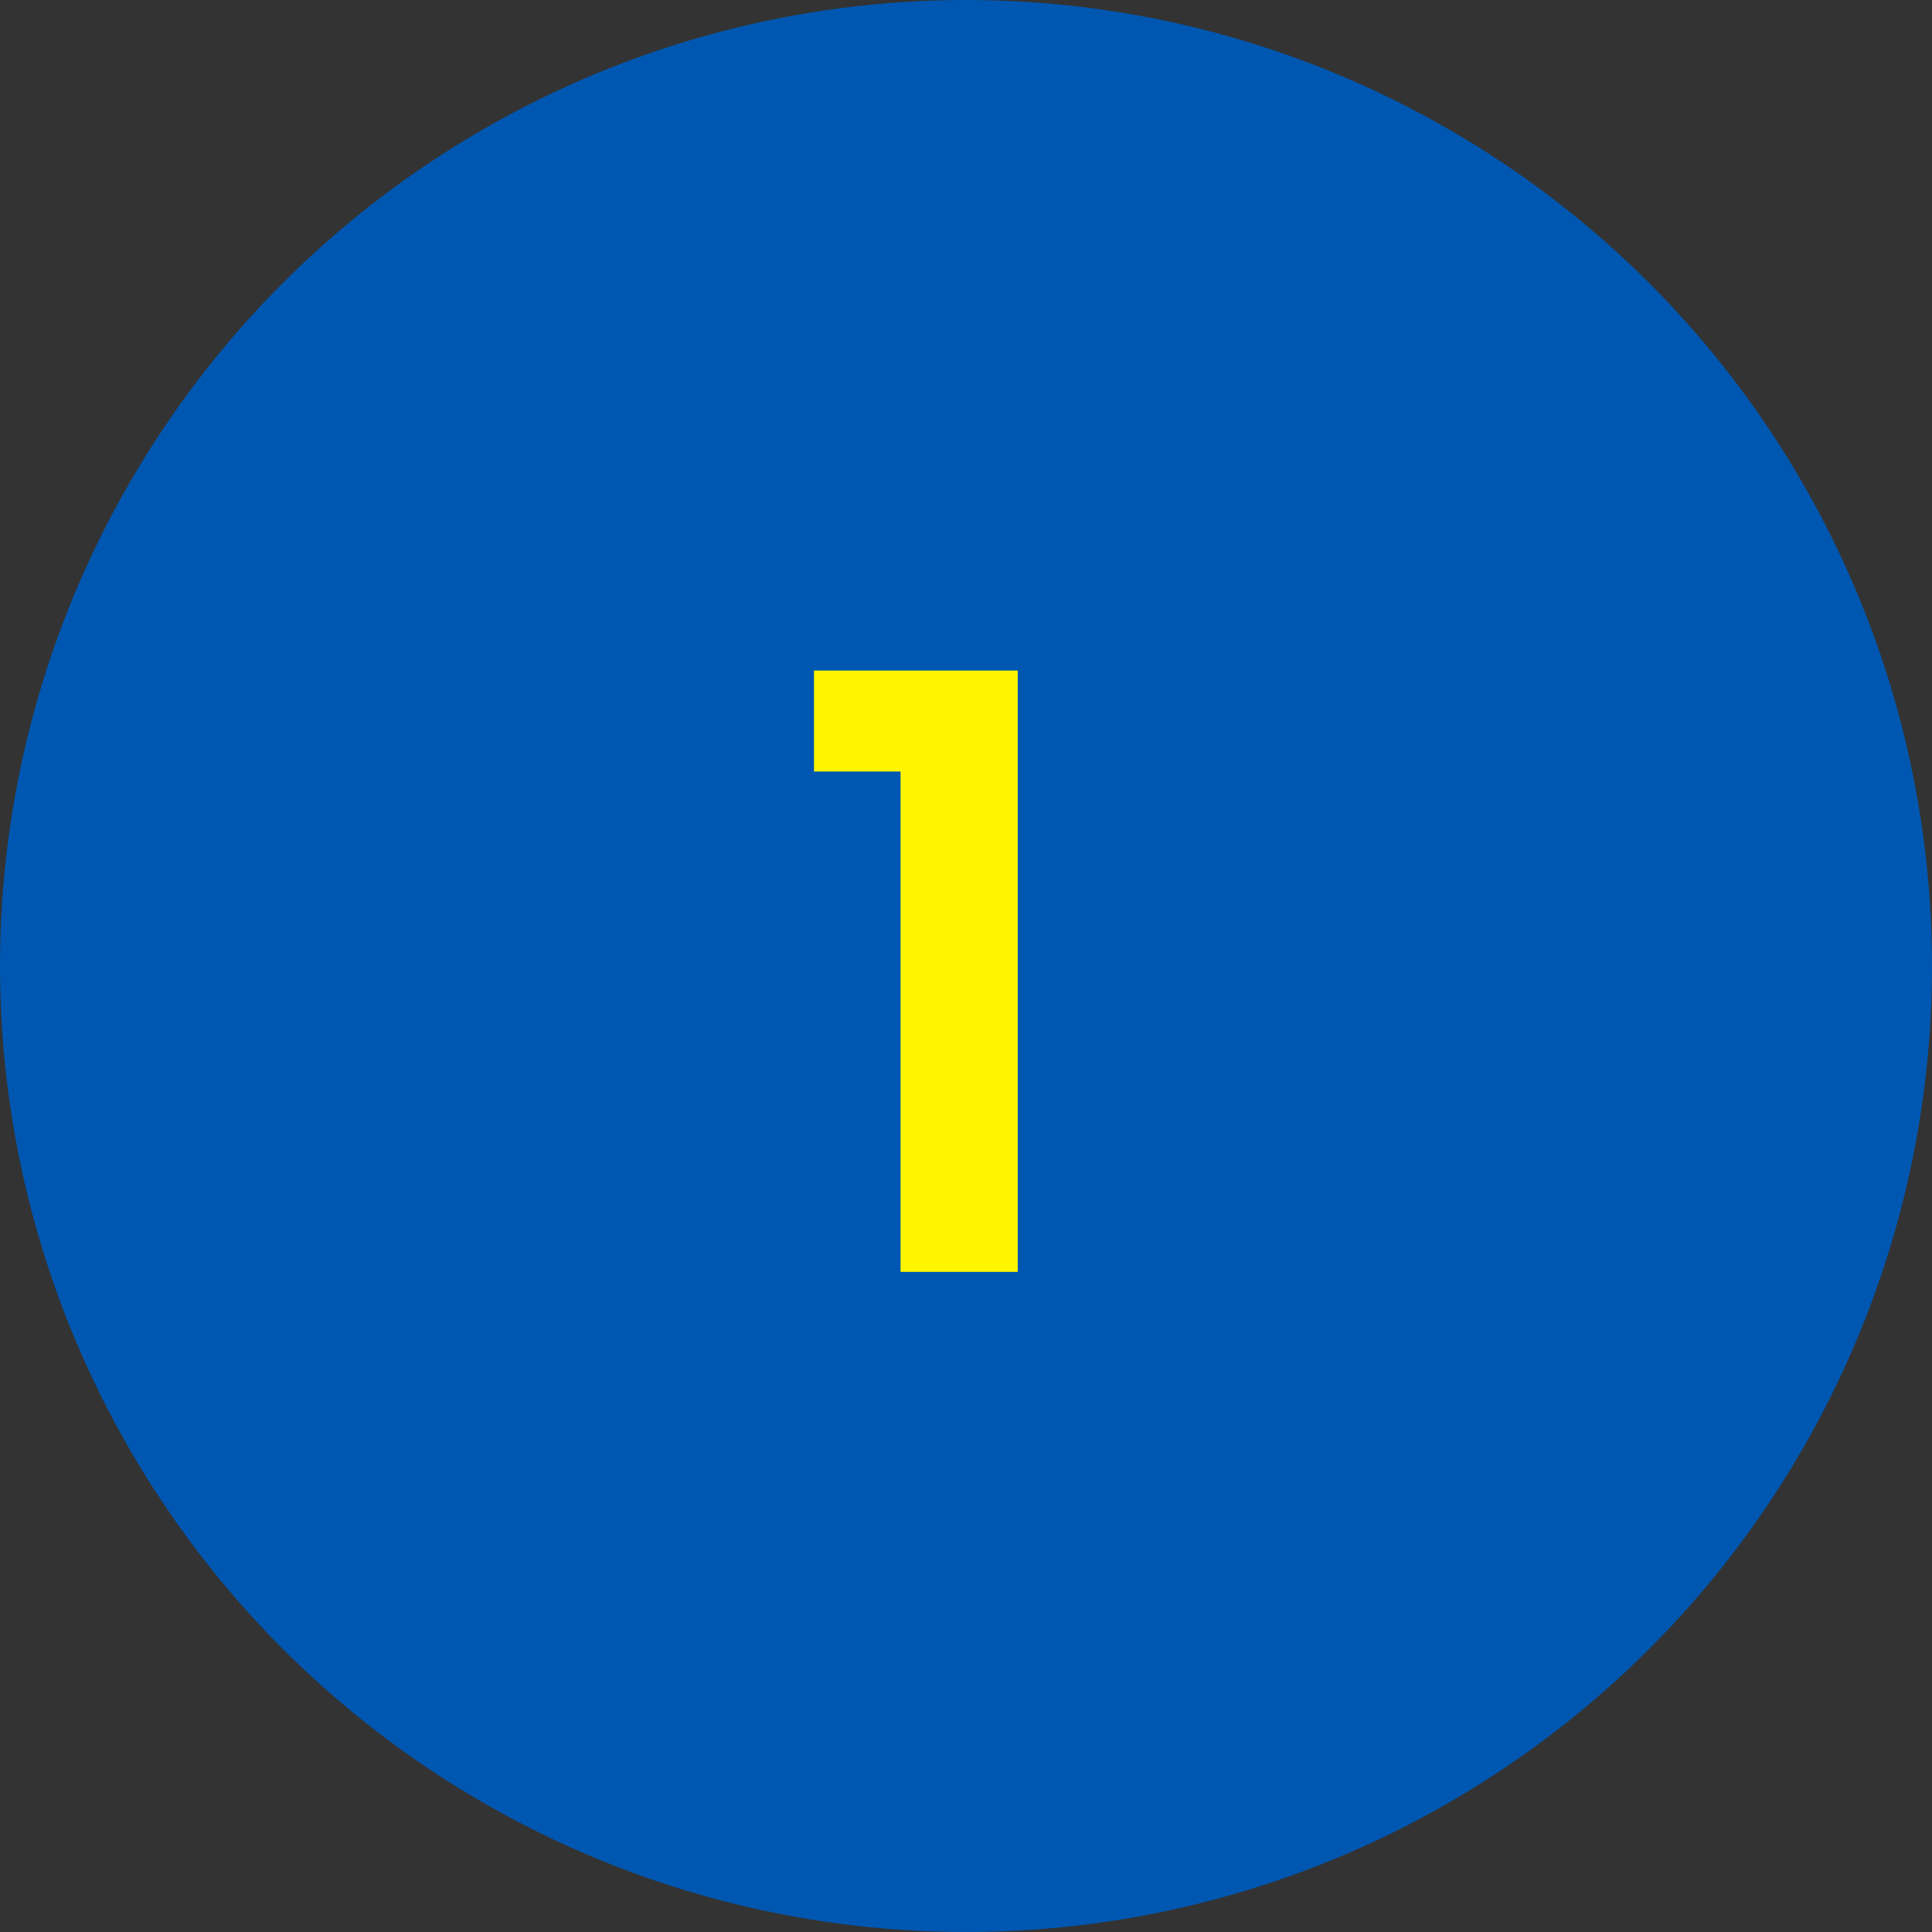
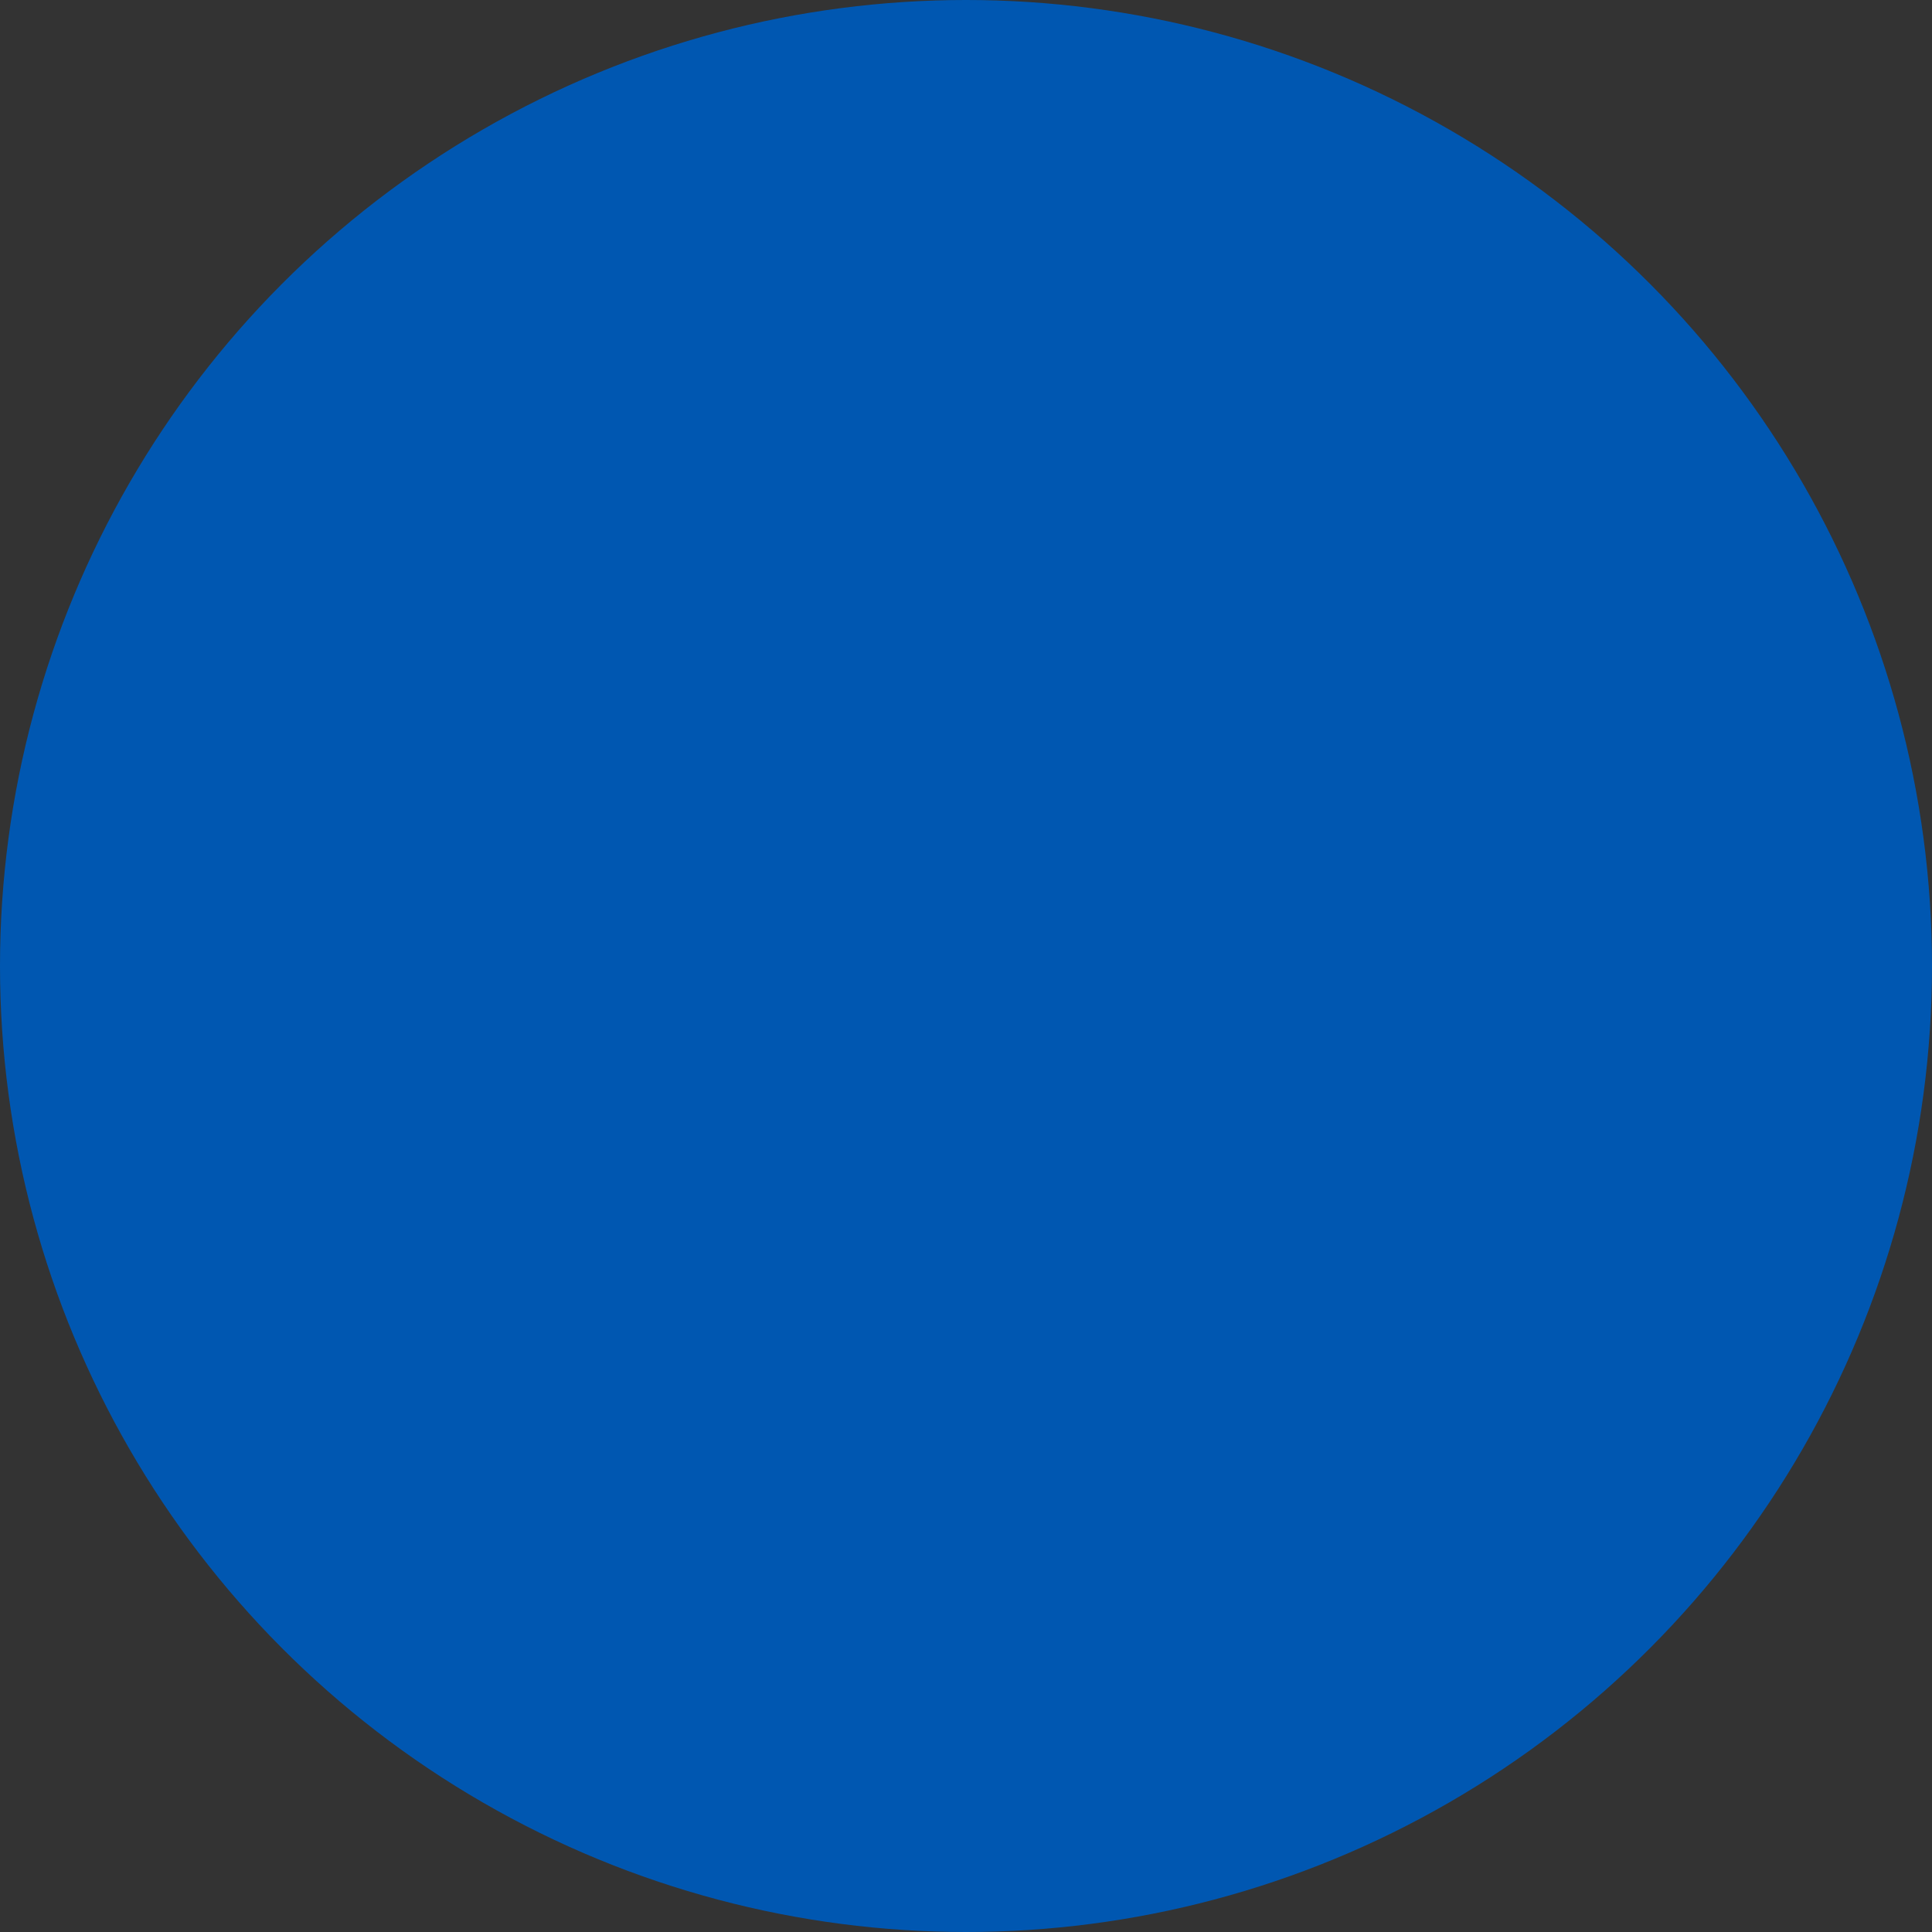
<svg xmlns="http://www.w3.org/2000/svg" width="60" height="60" viewBox="0 0 60 60">
  <rect x="0" y="0" width="60" height="60" fill="#333333" stroke="none" />
  <g id="_202406_cp_entry_num_1" data-name="202406_cp_entry_num_1" transform="translate(-643 -2808)">
    <circle id="_0057B1" data-name="#0057B1" cx="30" cy="30" r="30" transform="translate(643 2808)" fill="#0057b1" />
-     <path id="パス_40473" data-name="パス 40473" d="M-1.568,0h3.64V-18.676H-4.256v3.136h2.688Z" transform="translate(672.535 2847.5)" fill="#fff500" />
  </g>
</svg>